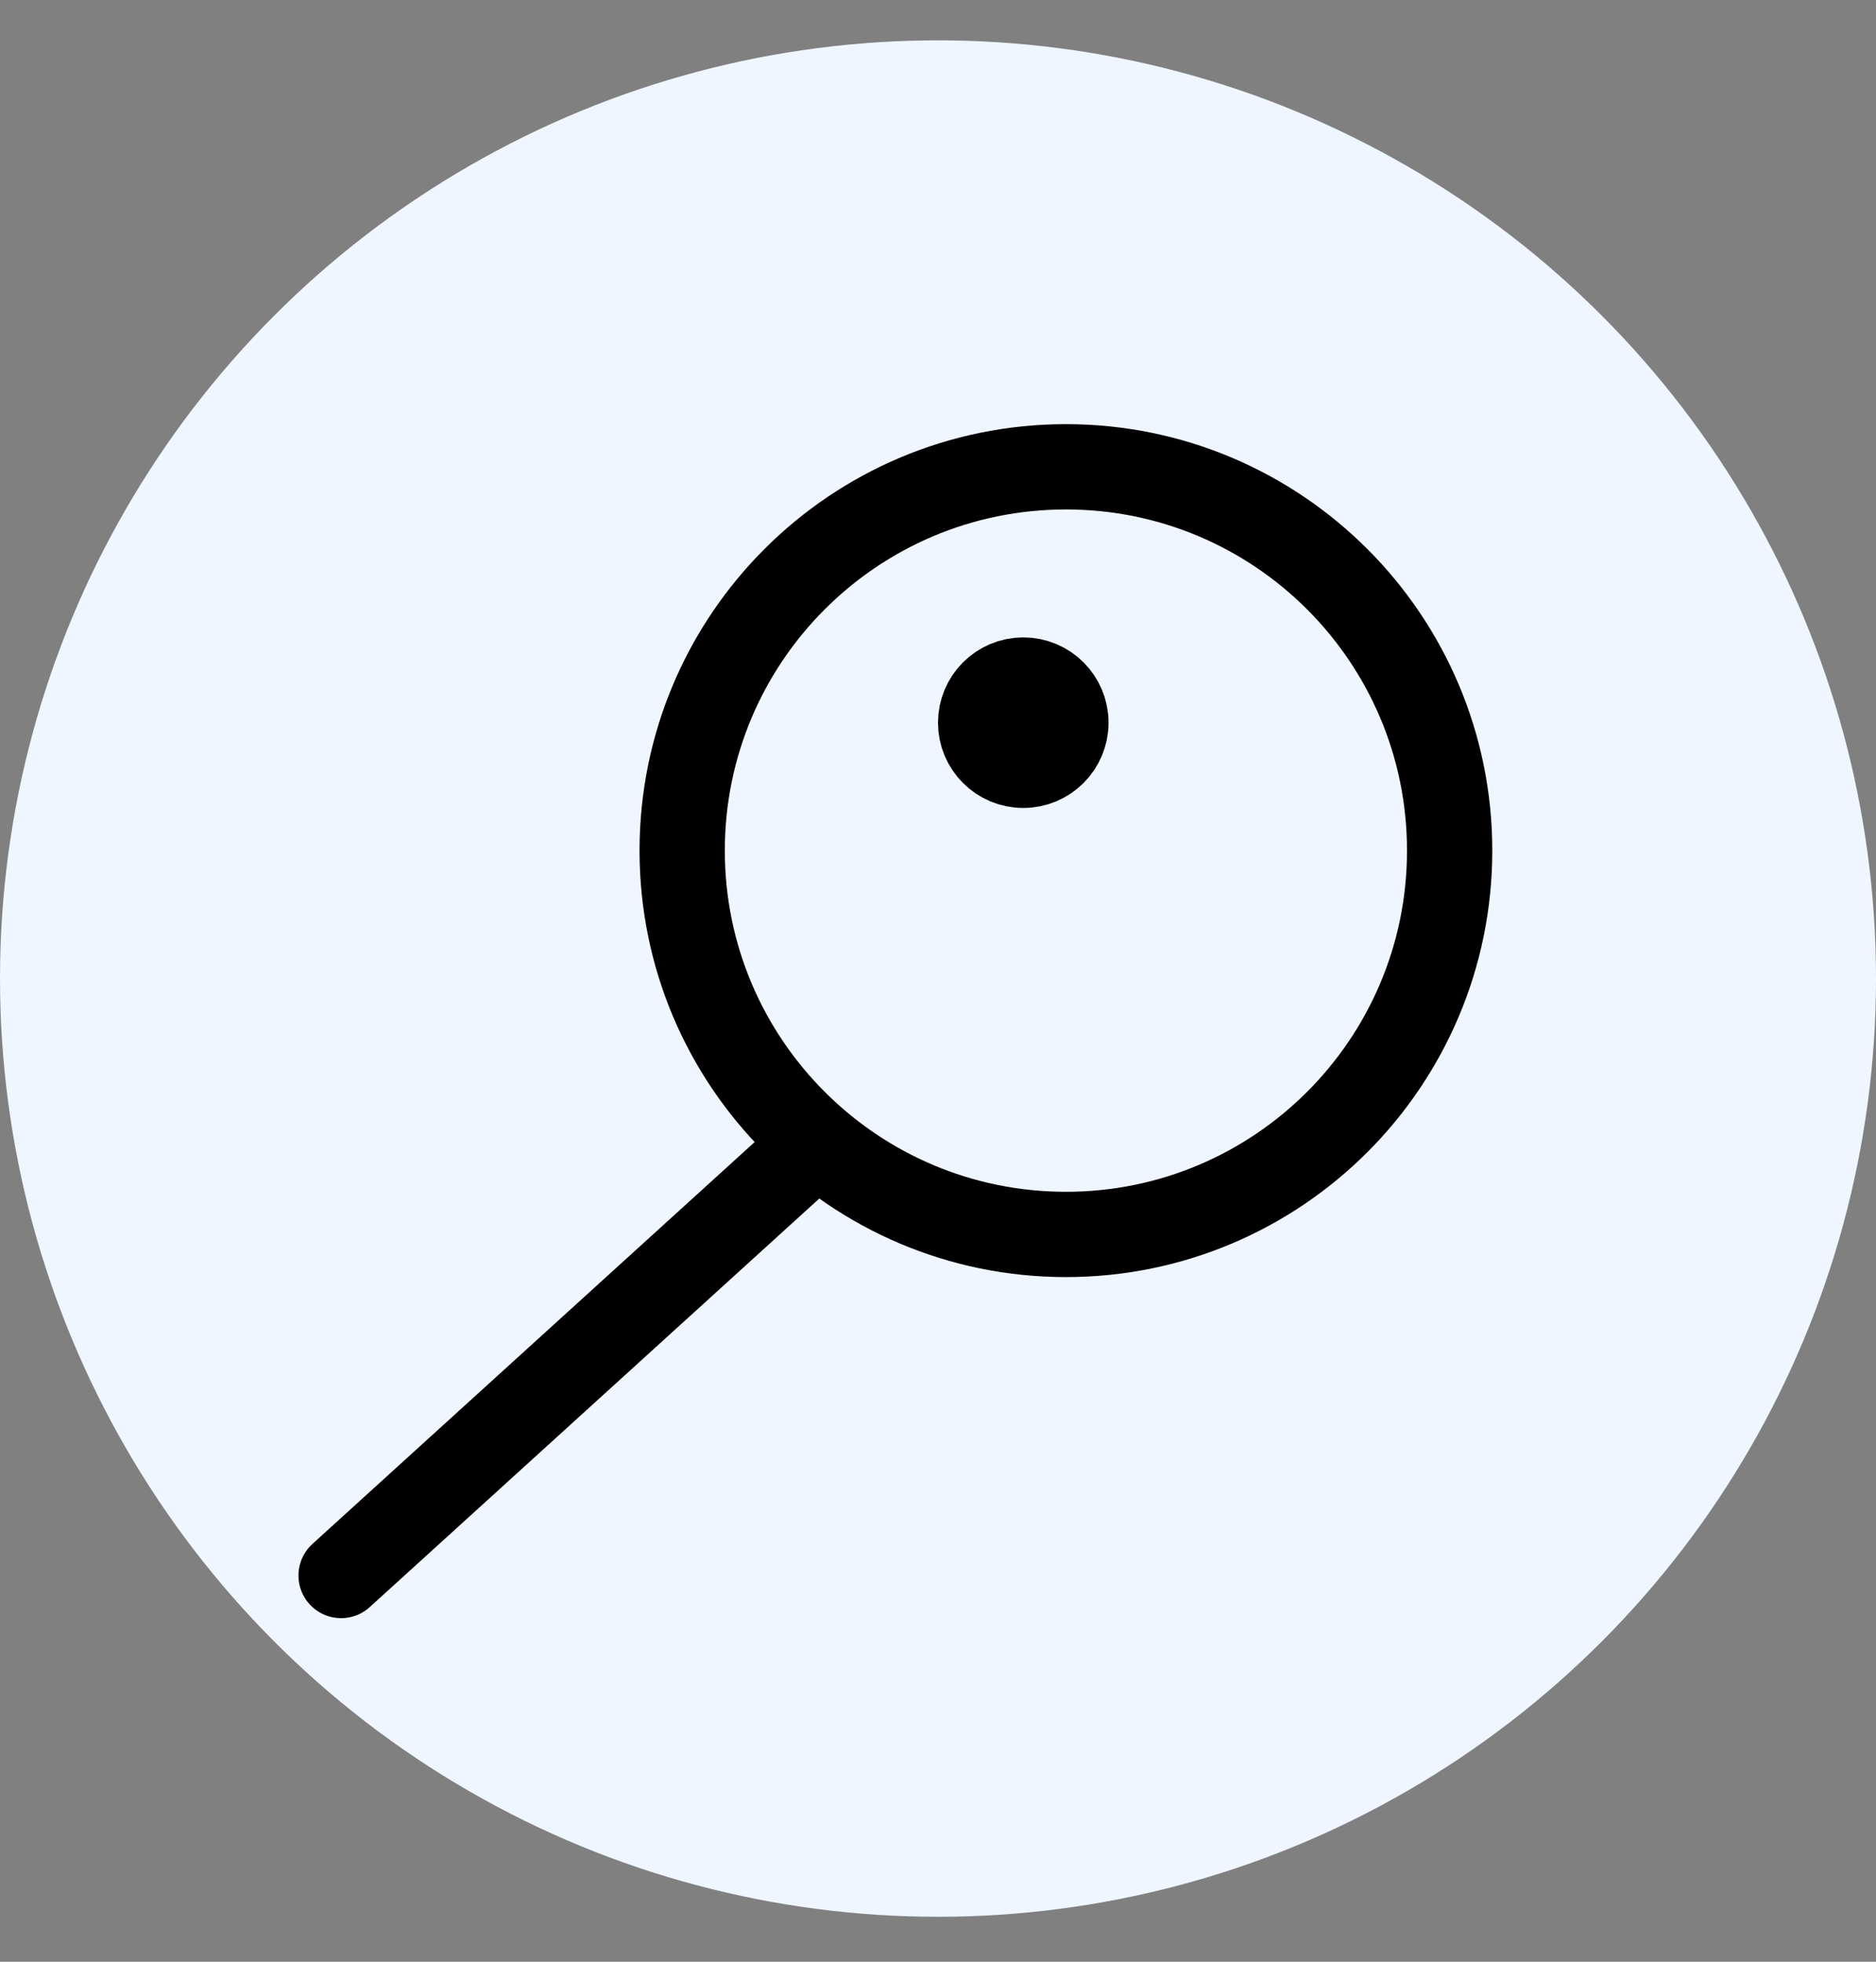
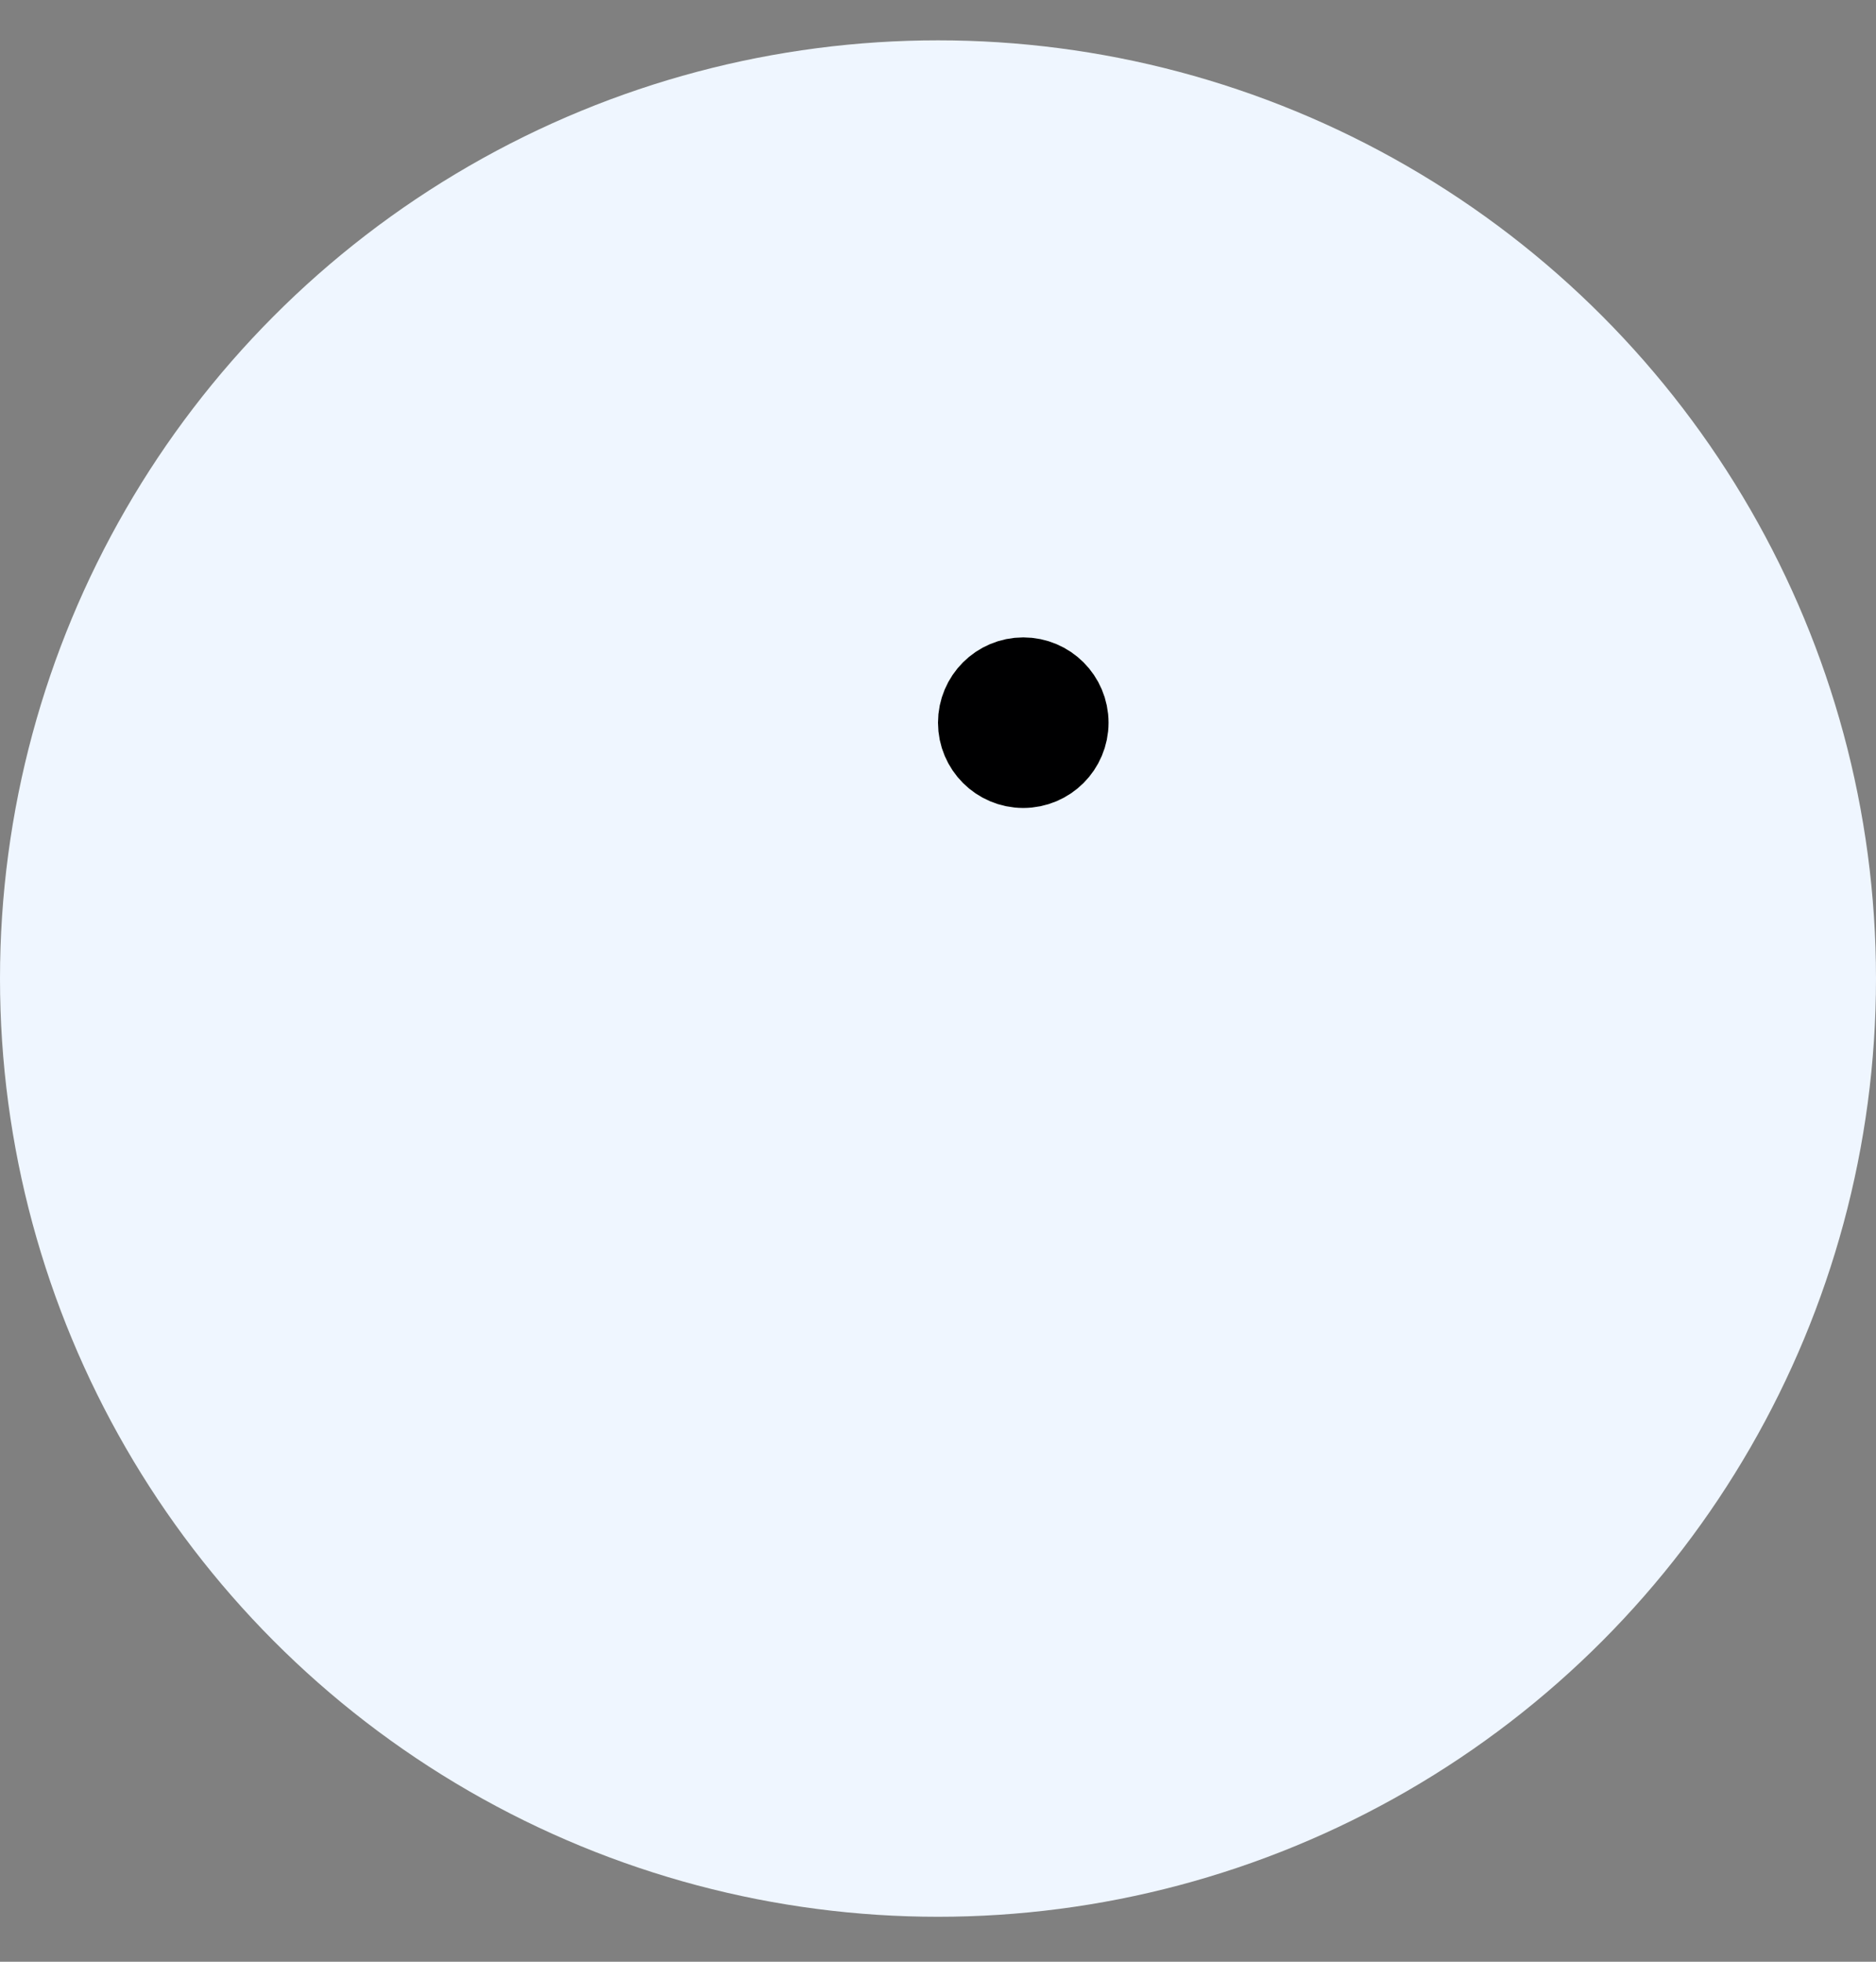
<svg xmlns="http://www.w3.org/2000/svg" width="22" height="23" viewBox="0 0 22 23" fill="none">
  <rect x="0" y="0" width="22" height="23" fill="#808080" stroke="none" />
  <circle cx="11" cy="11.473" r="11" fill="#EFF6FF" />
-   <path d="M12.5 14.473C14.985 14.473 17 12.458 17 9.973C17 7.487 14.985 5.473 12.5 5.473C10.015 5.473 8 7.487 8 9.973C8 12.458 10.015 14.473 12.5 14.473Z" stroke="#000001" stroke-linecap="round" stroke-linejoin="round" />
-   <path d="M4 18.472L9.58 13.402" stroke="#000001" stroke-linecap="round" stroke-linejoin="round" />
-   <path d="M12 8.973C12.276 8.973 12.5 8.749 12.5 8.473C12.5 8.197 12.276 7.973 12 7.973C11.724 7.973 11.5 8.197 11.5 8.473C11.5 8.749 11.724 8.973 12 8.973Z" stroke="#000001" stroke-linecap="round" stroke-linejoin="round" />
+   <path d="M12 8.973C12.276 8.973 12.5 8.749 12.5 8.473C12.5 8.197 12.276 7.973 12 7.973C11.724 7.973 11.5 8.197 11.5 8.473C11.5 8.749 11.724 8.973 12 8.973" stroke="#000001" stroke-linecap="round" stroke-linejoin="round" />
</svg>